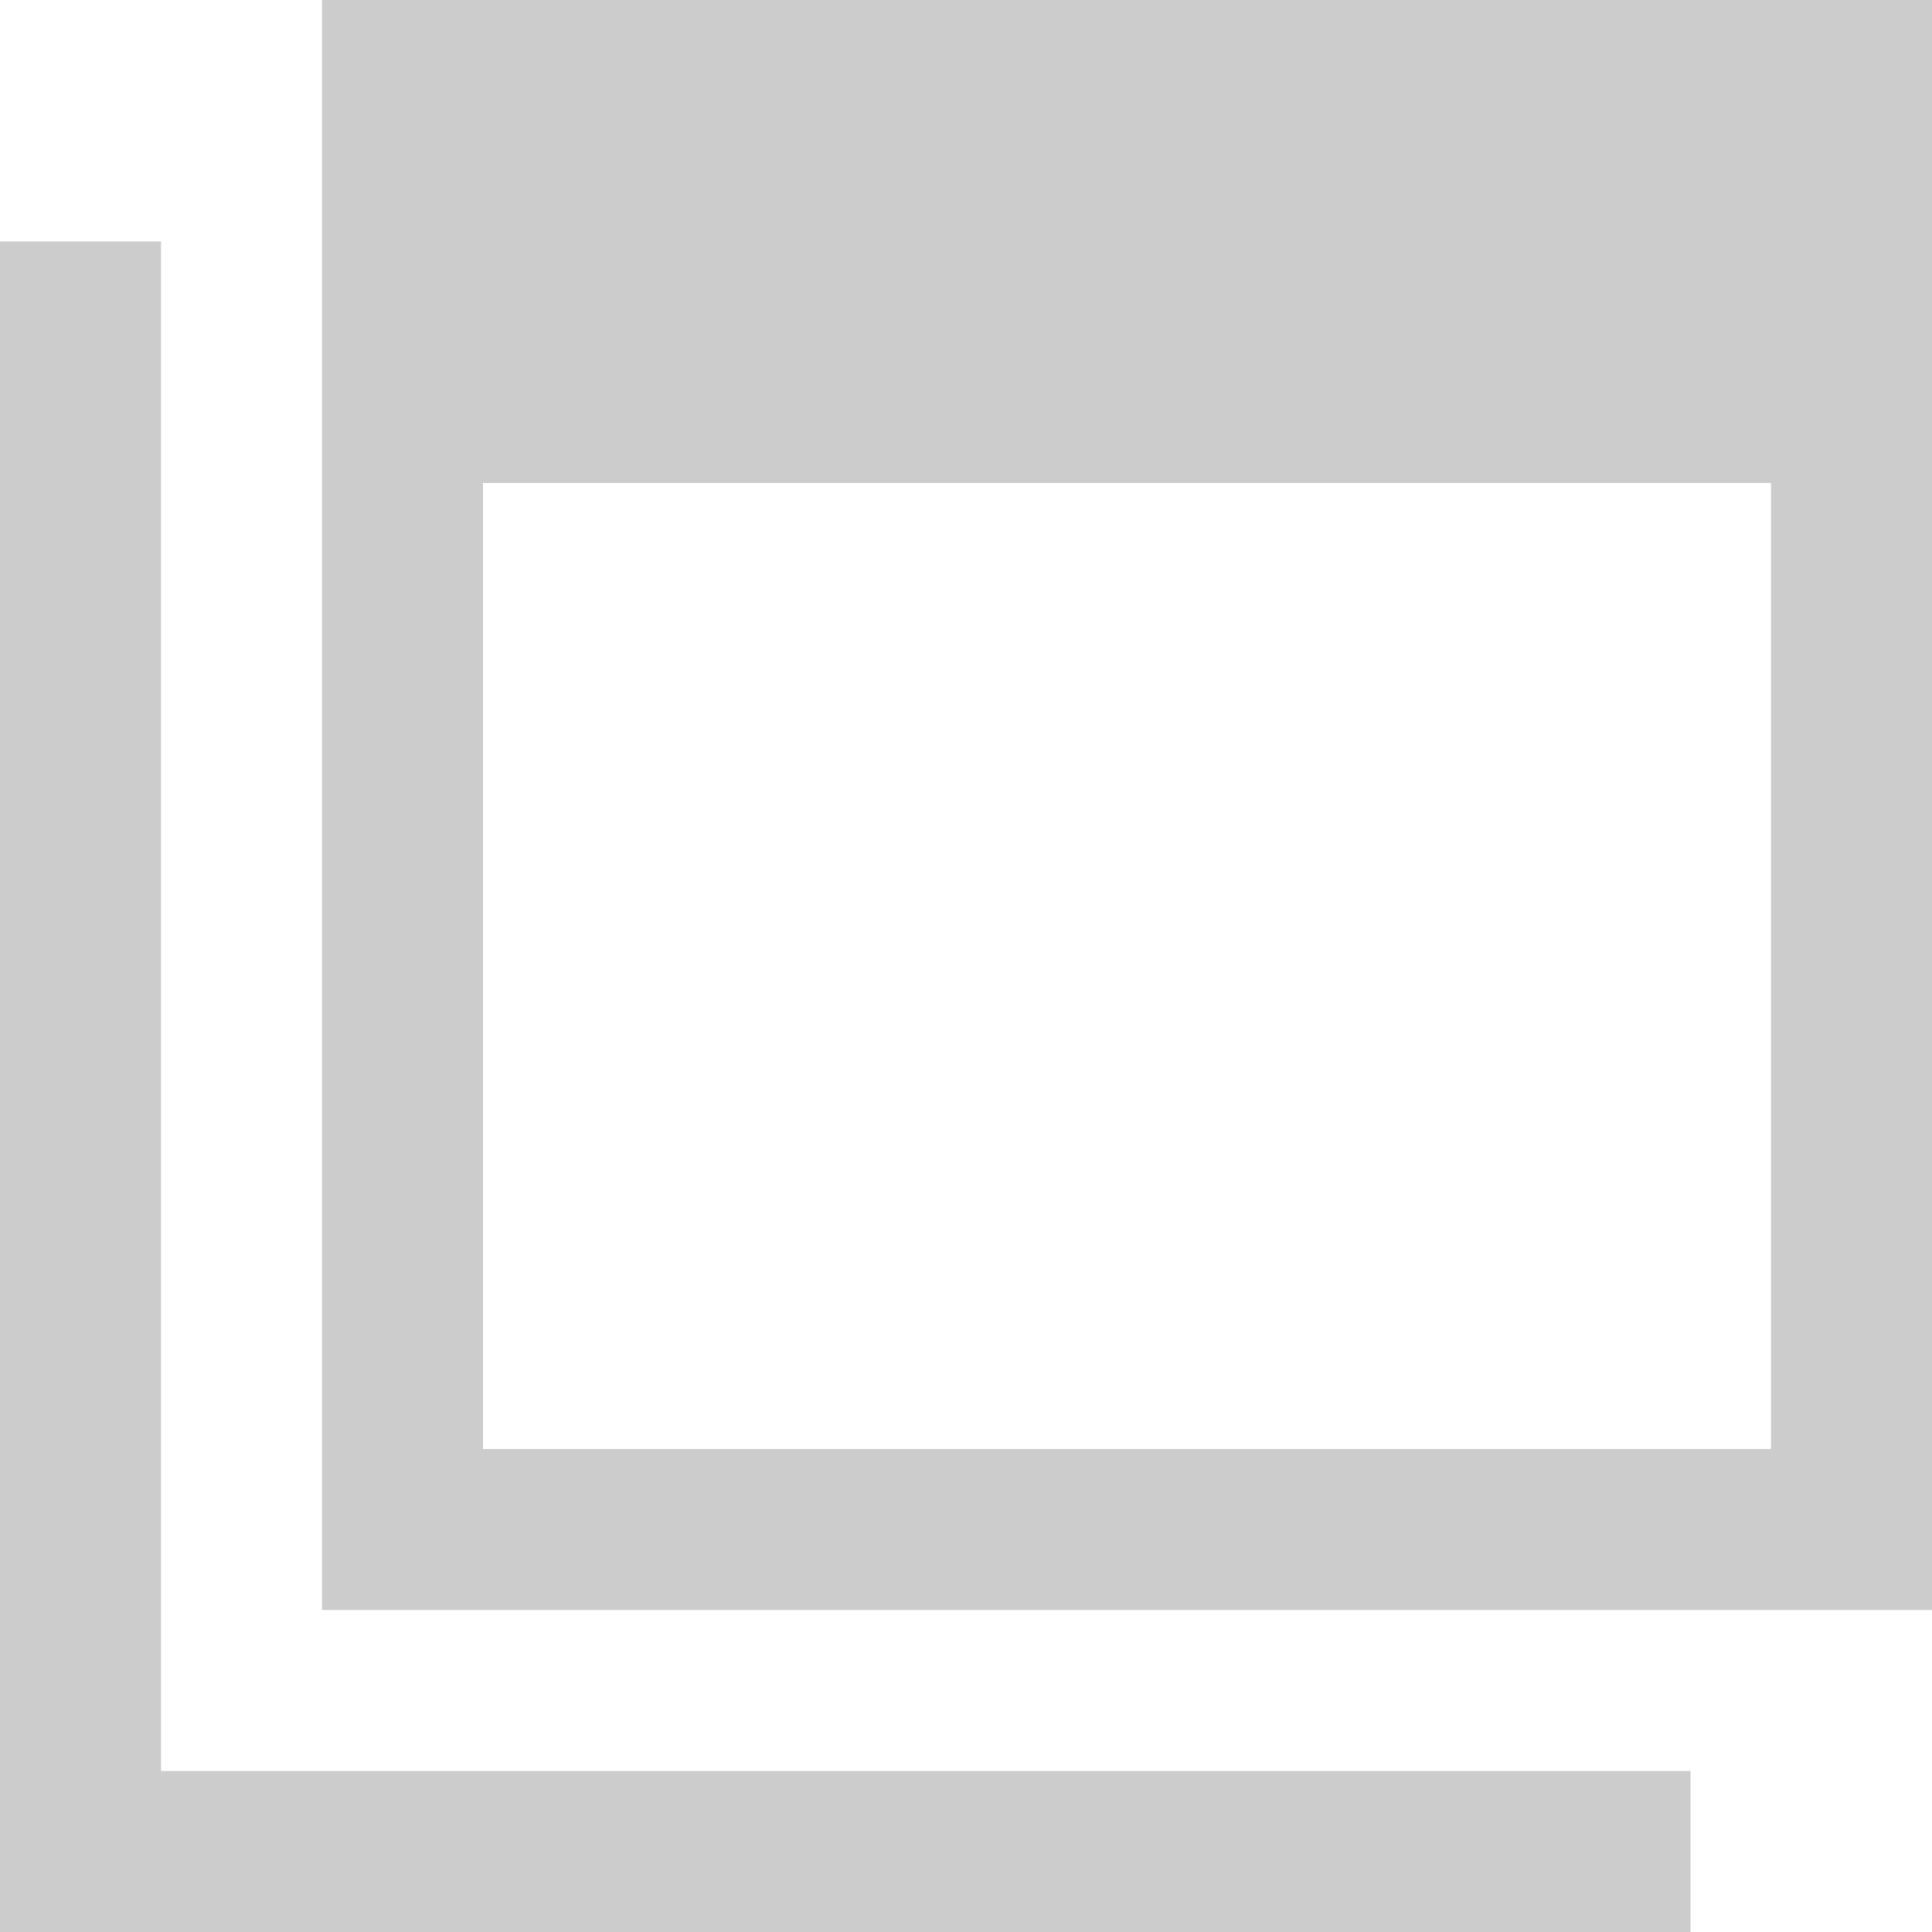
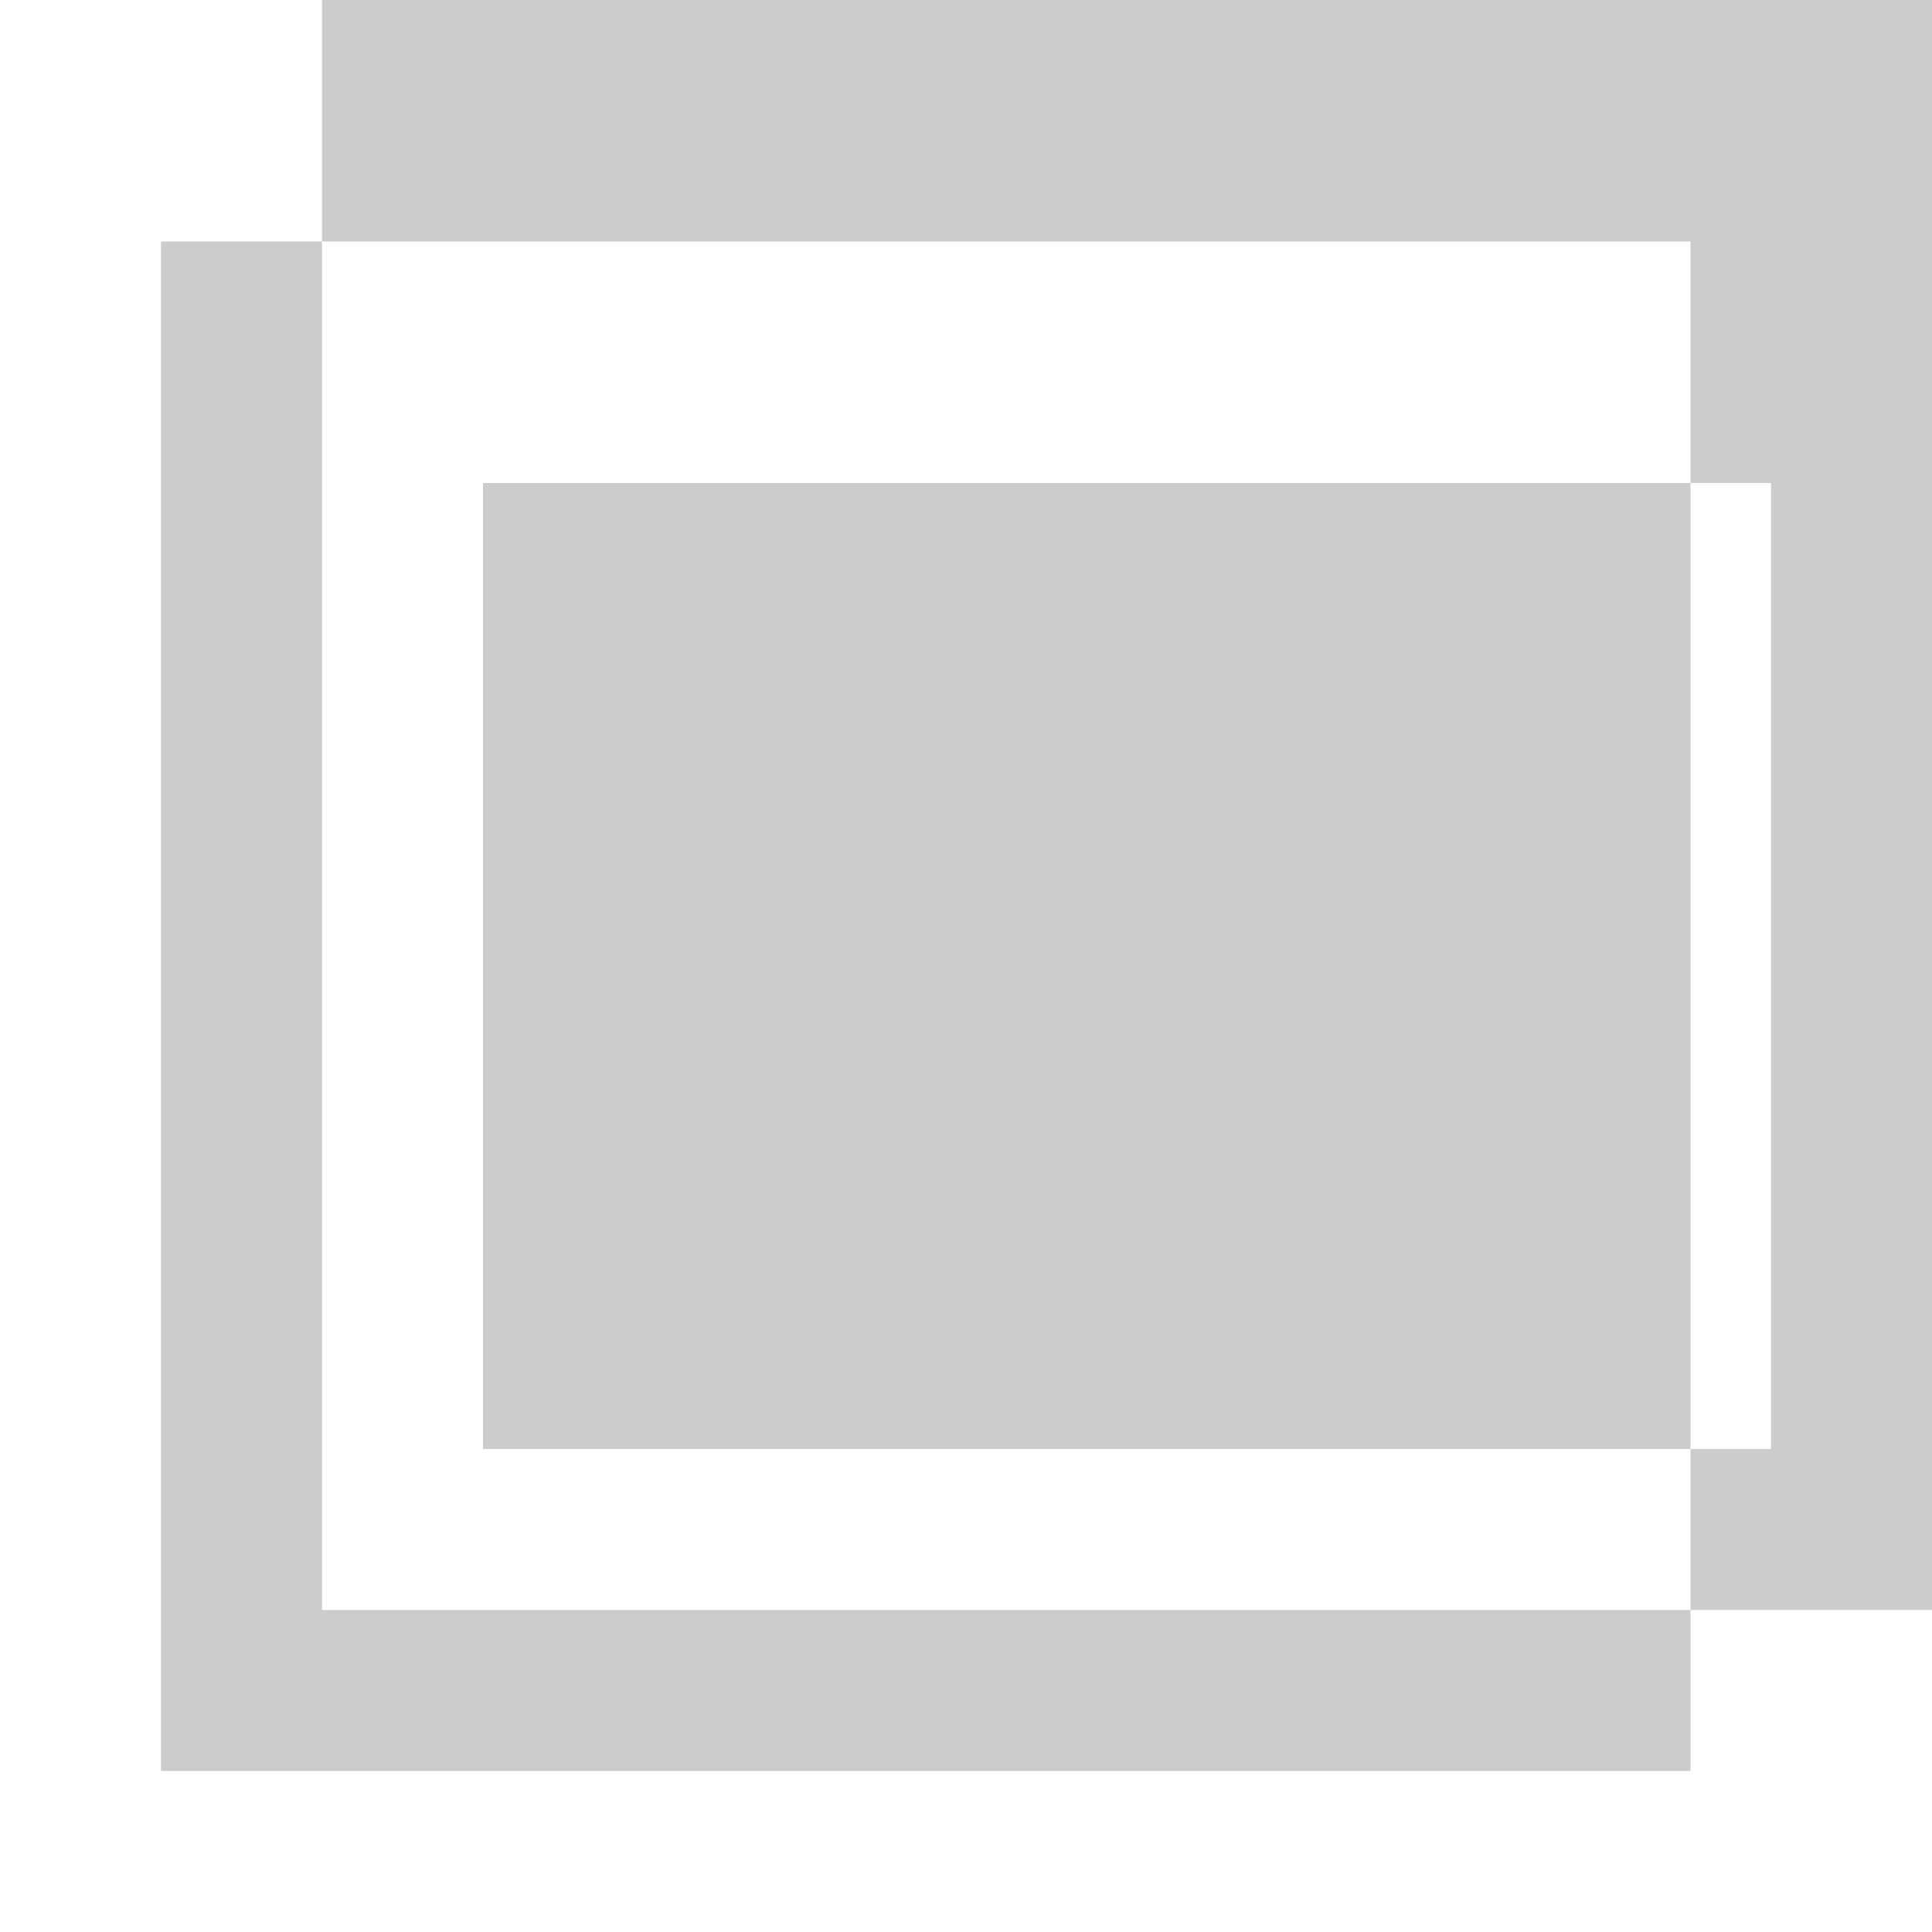
<svg xmlns="http://www.w3.org/2000/svg" width="12" height="12" viewBox="0 0 12 12">
  <g id="icon__url" transform="translate(-68 -846)">
-     <path id="iconmonstr-window-14" d="M11,3V9H3V3Zm1-3H2V10H12ZM1,11V1.5H0V12H10.5V11Z" transform="translate(68 846)" fill="#ccc" />
+     <path id="iconmonstr-window-14" d="M11,3V9H3V3Zm1-3H2V10H12ZM1,11V1.5H0H10.5V11Z" transform="translate(68 846)" fill="#ccc" />
  </g>
</svg>